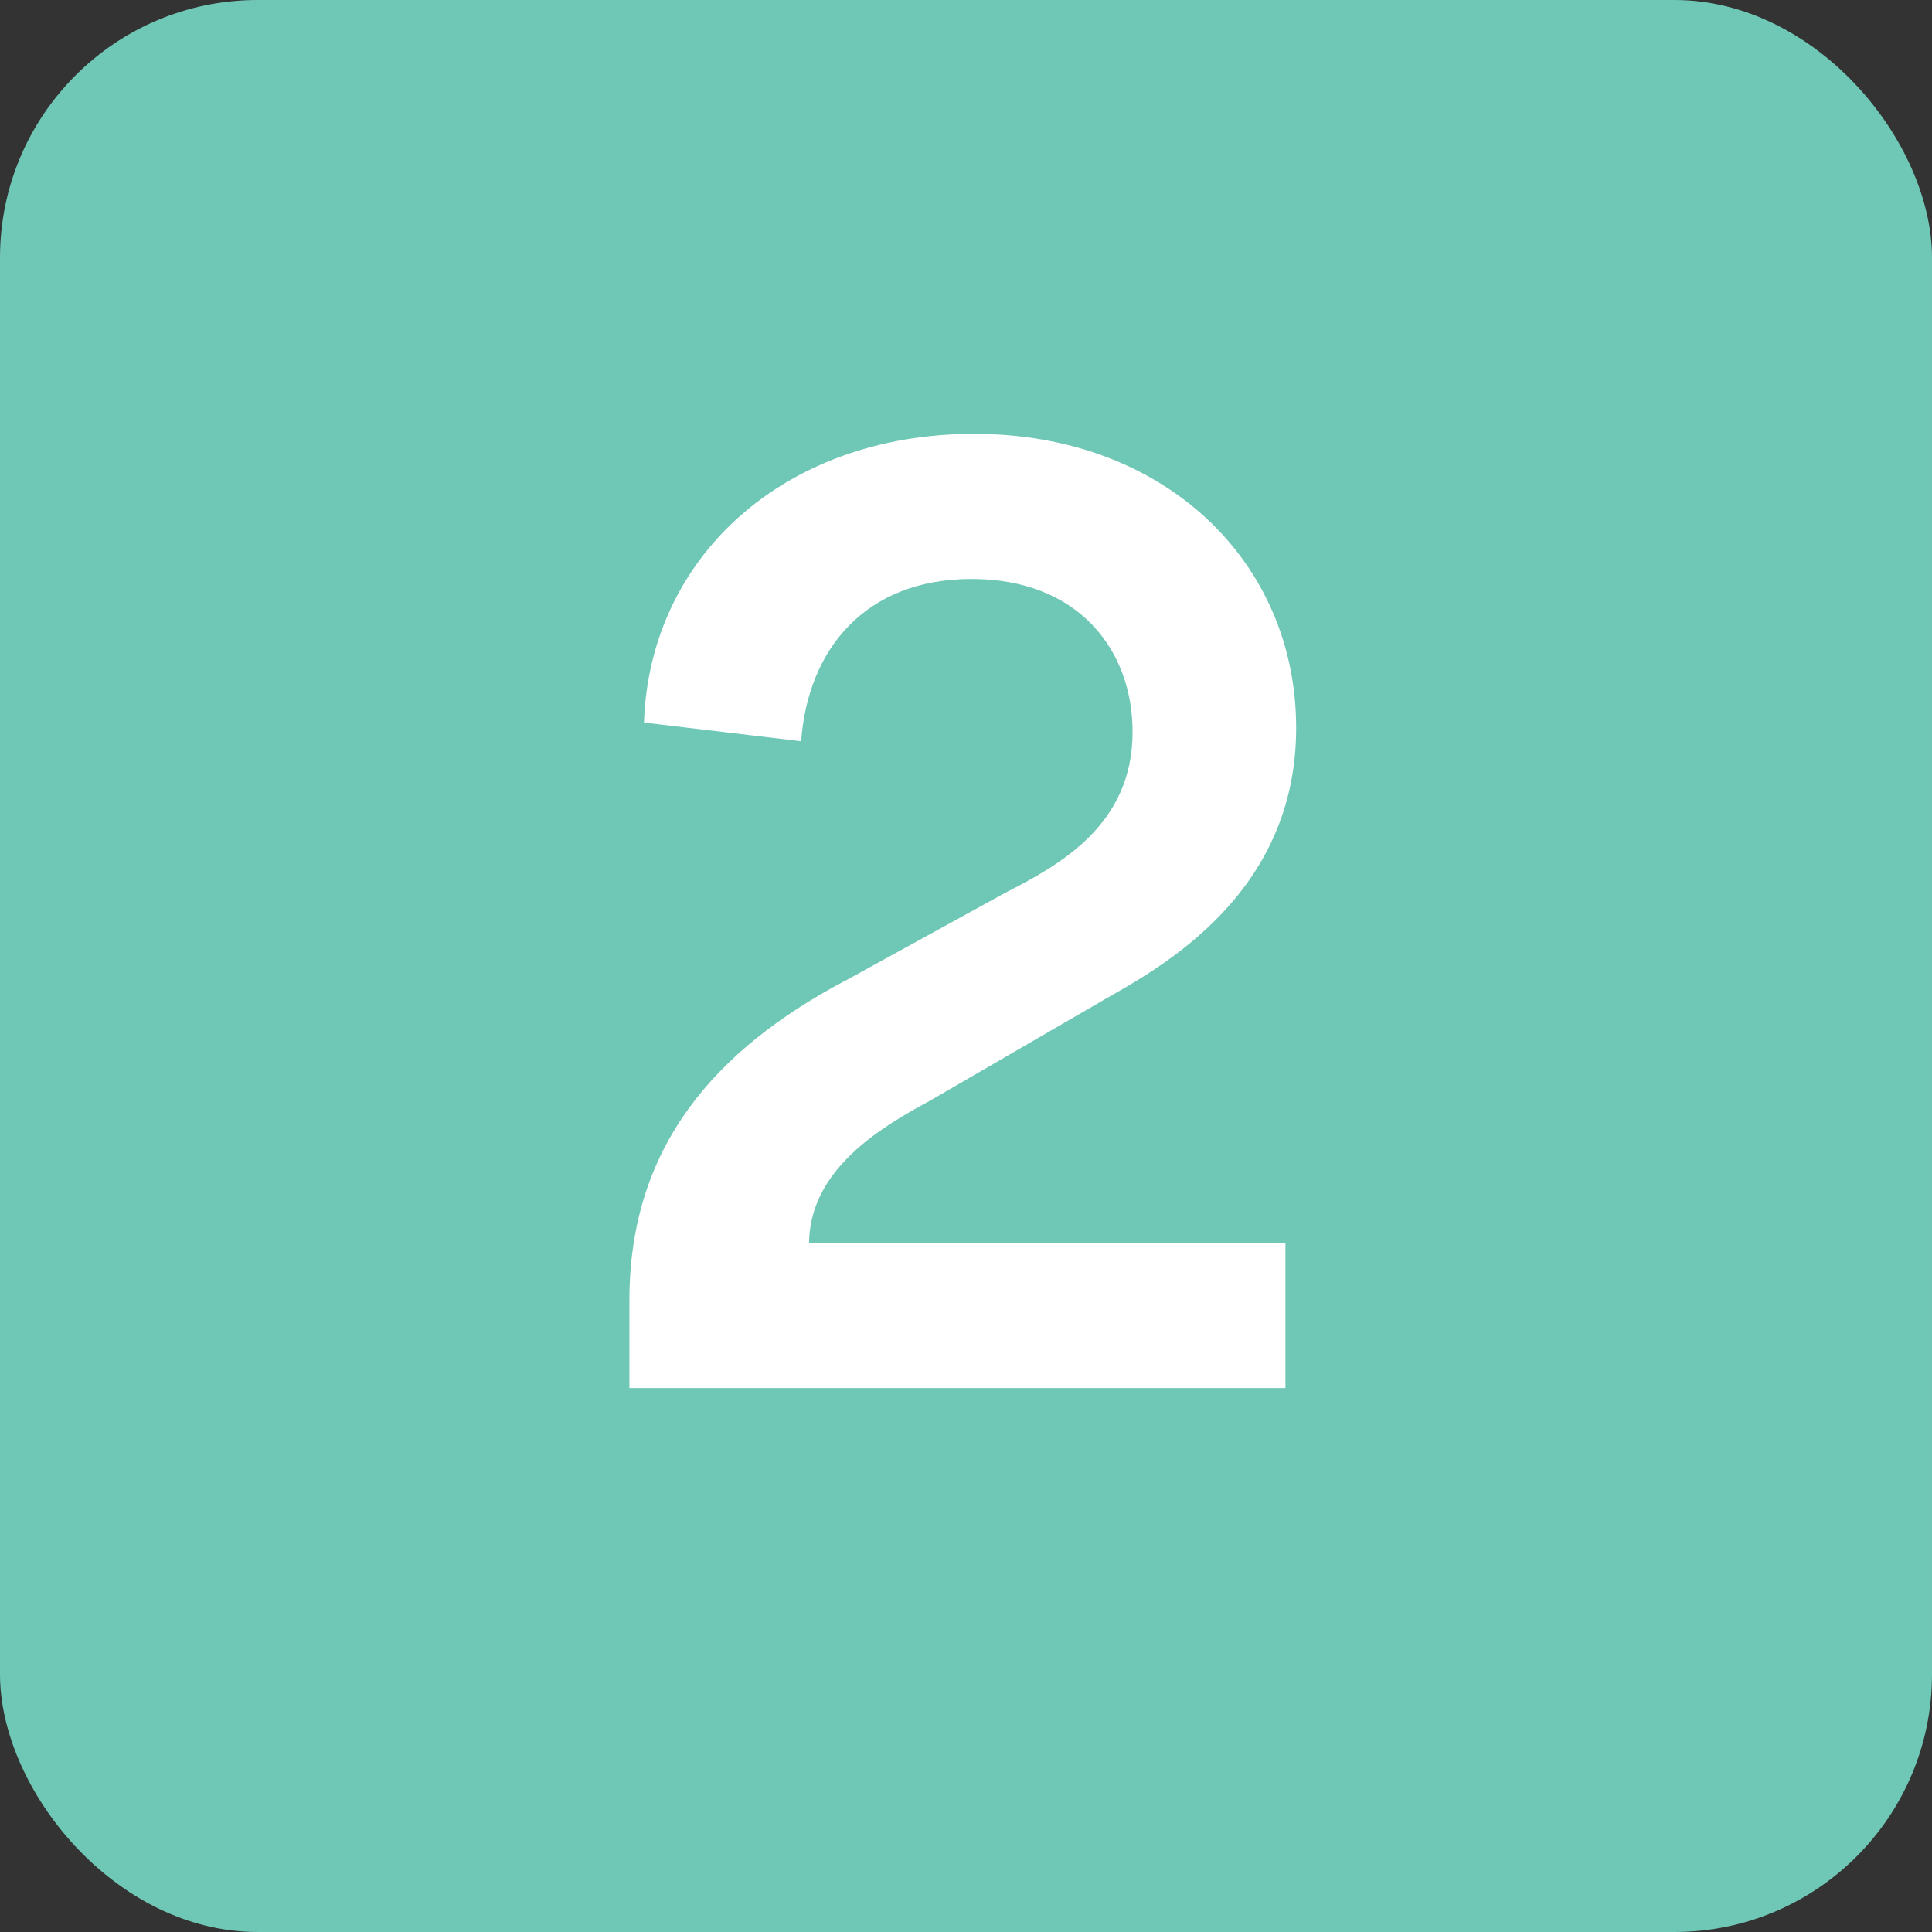
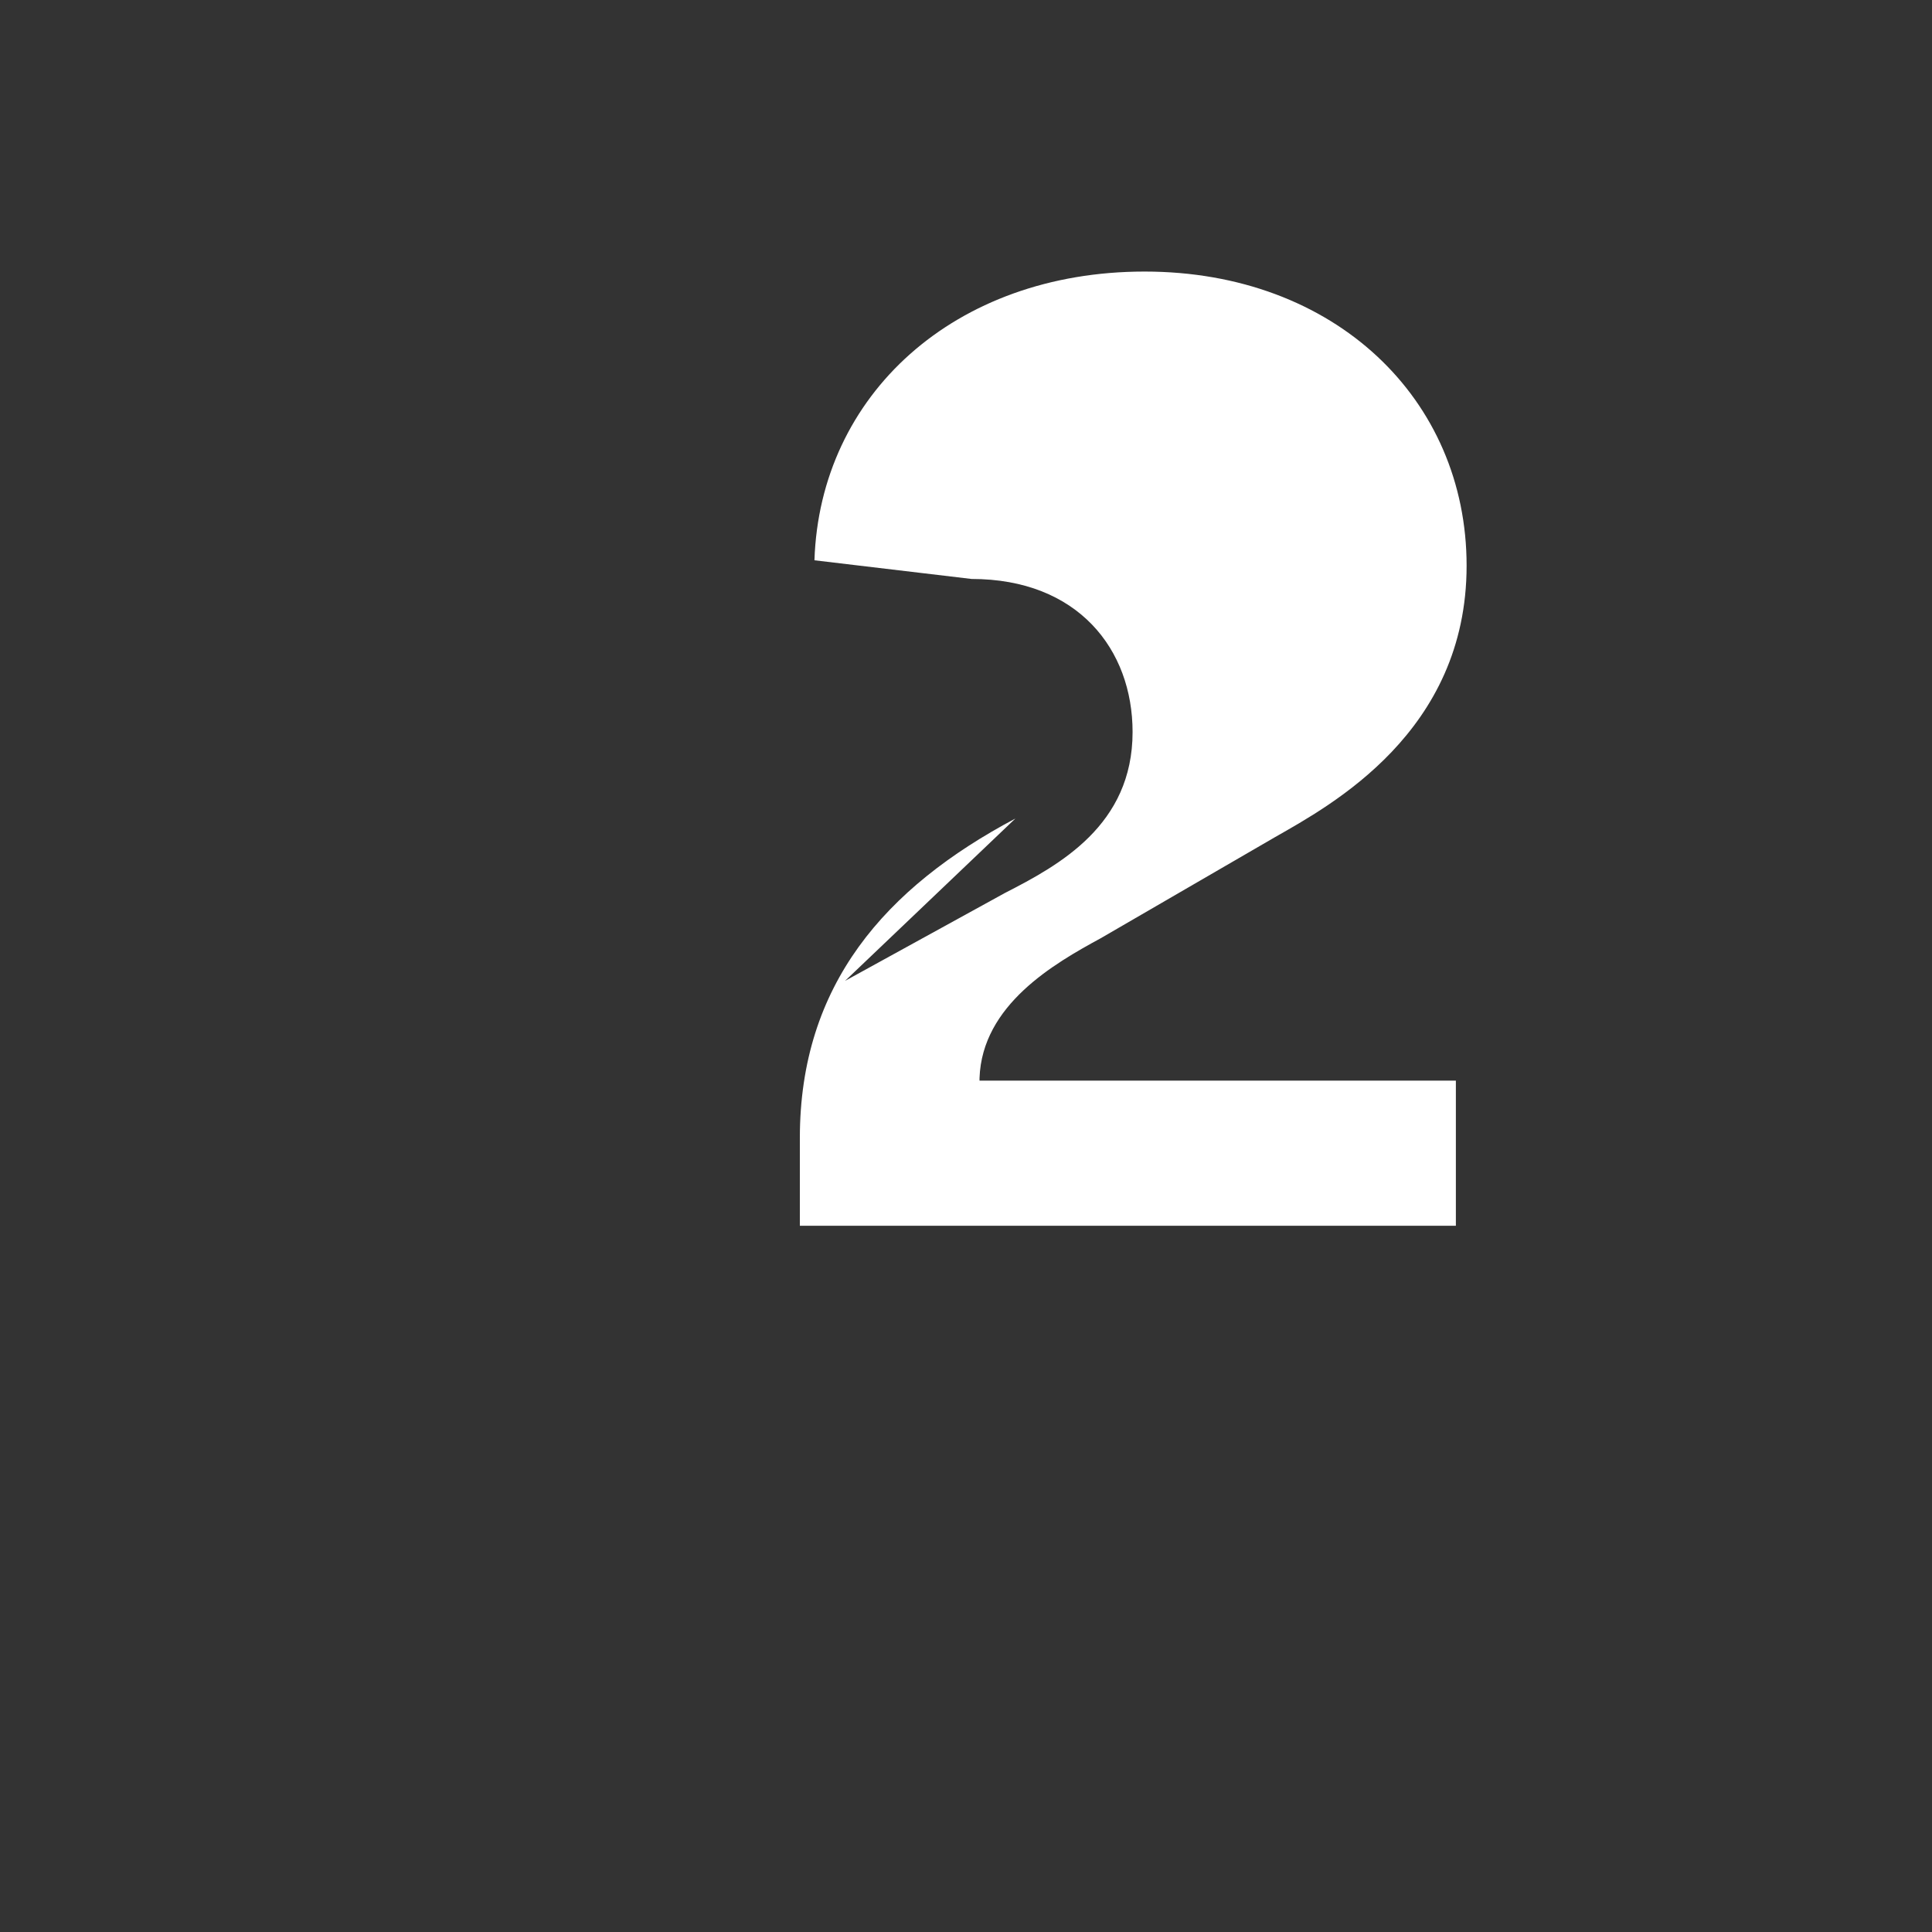
<svg xmlns="http://www.w3.org/2000/svg" id="Layer_1" viewBox="0 0 90 90">
  <rect x="0" y="0" width="90" height="90" fill="#333333" stroke="none" />
  <defs fill="#000000">
    <style>
      .cls-1 {
        fill: #6fc7b6;
      }

      .cls-2 {
        fill: #fff;
      }
    </style>
  </defs>
-   <rect class="cls-1" width="90" height="90" rx="12" ry="12" fill="#000000" />
-   <path class="cls-2" d="M39.37,45.69l7.44-4.09c2.54-1.3,5.95-3.16,5.95-7.5,0-3.84-2.54-7.13-7.5-7.13s-7.63,3.29-7.94,7.56l-7.32-.87c.25-7.69,6.51-13.45,15.38-13.45s15,5.95,15,13.7-6.32,11.16-8.93,12.65l-8.12,4.71c-2.17,1.18-5.52,3.1-5.64,6.51v.12h22.19v6.76h-30.56v-4.09c0-7.13,3.97-11.66,10.04-14.88Z" fill="#000000" />
+   <path class="cls-2" d="M39.37,45.69l7.44-4.09c2.54-1.3,5.95-3.16,5.95-7.5,0-3.84-2.54-7.13-7.5-7.13l-7.32-.87c.25-7.69,6.51-13.45,15.38-13.45s15,5.95,15,13.7-6.32,11.16-8.93,12.65l-8.12,4.71c-2.17,1.18-5.52,3.1-5.64,6.51v.12h22.19v6.76h-30.56v-4.09c0-7.13,3.97-11.66,10.04-14.88Z" fill="#000000" />
</svg>